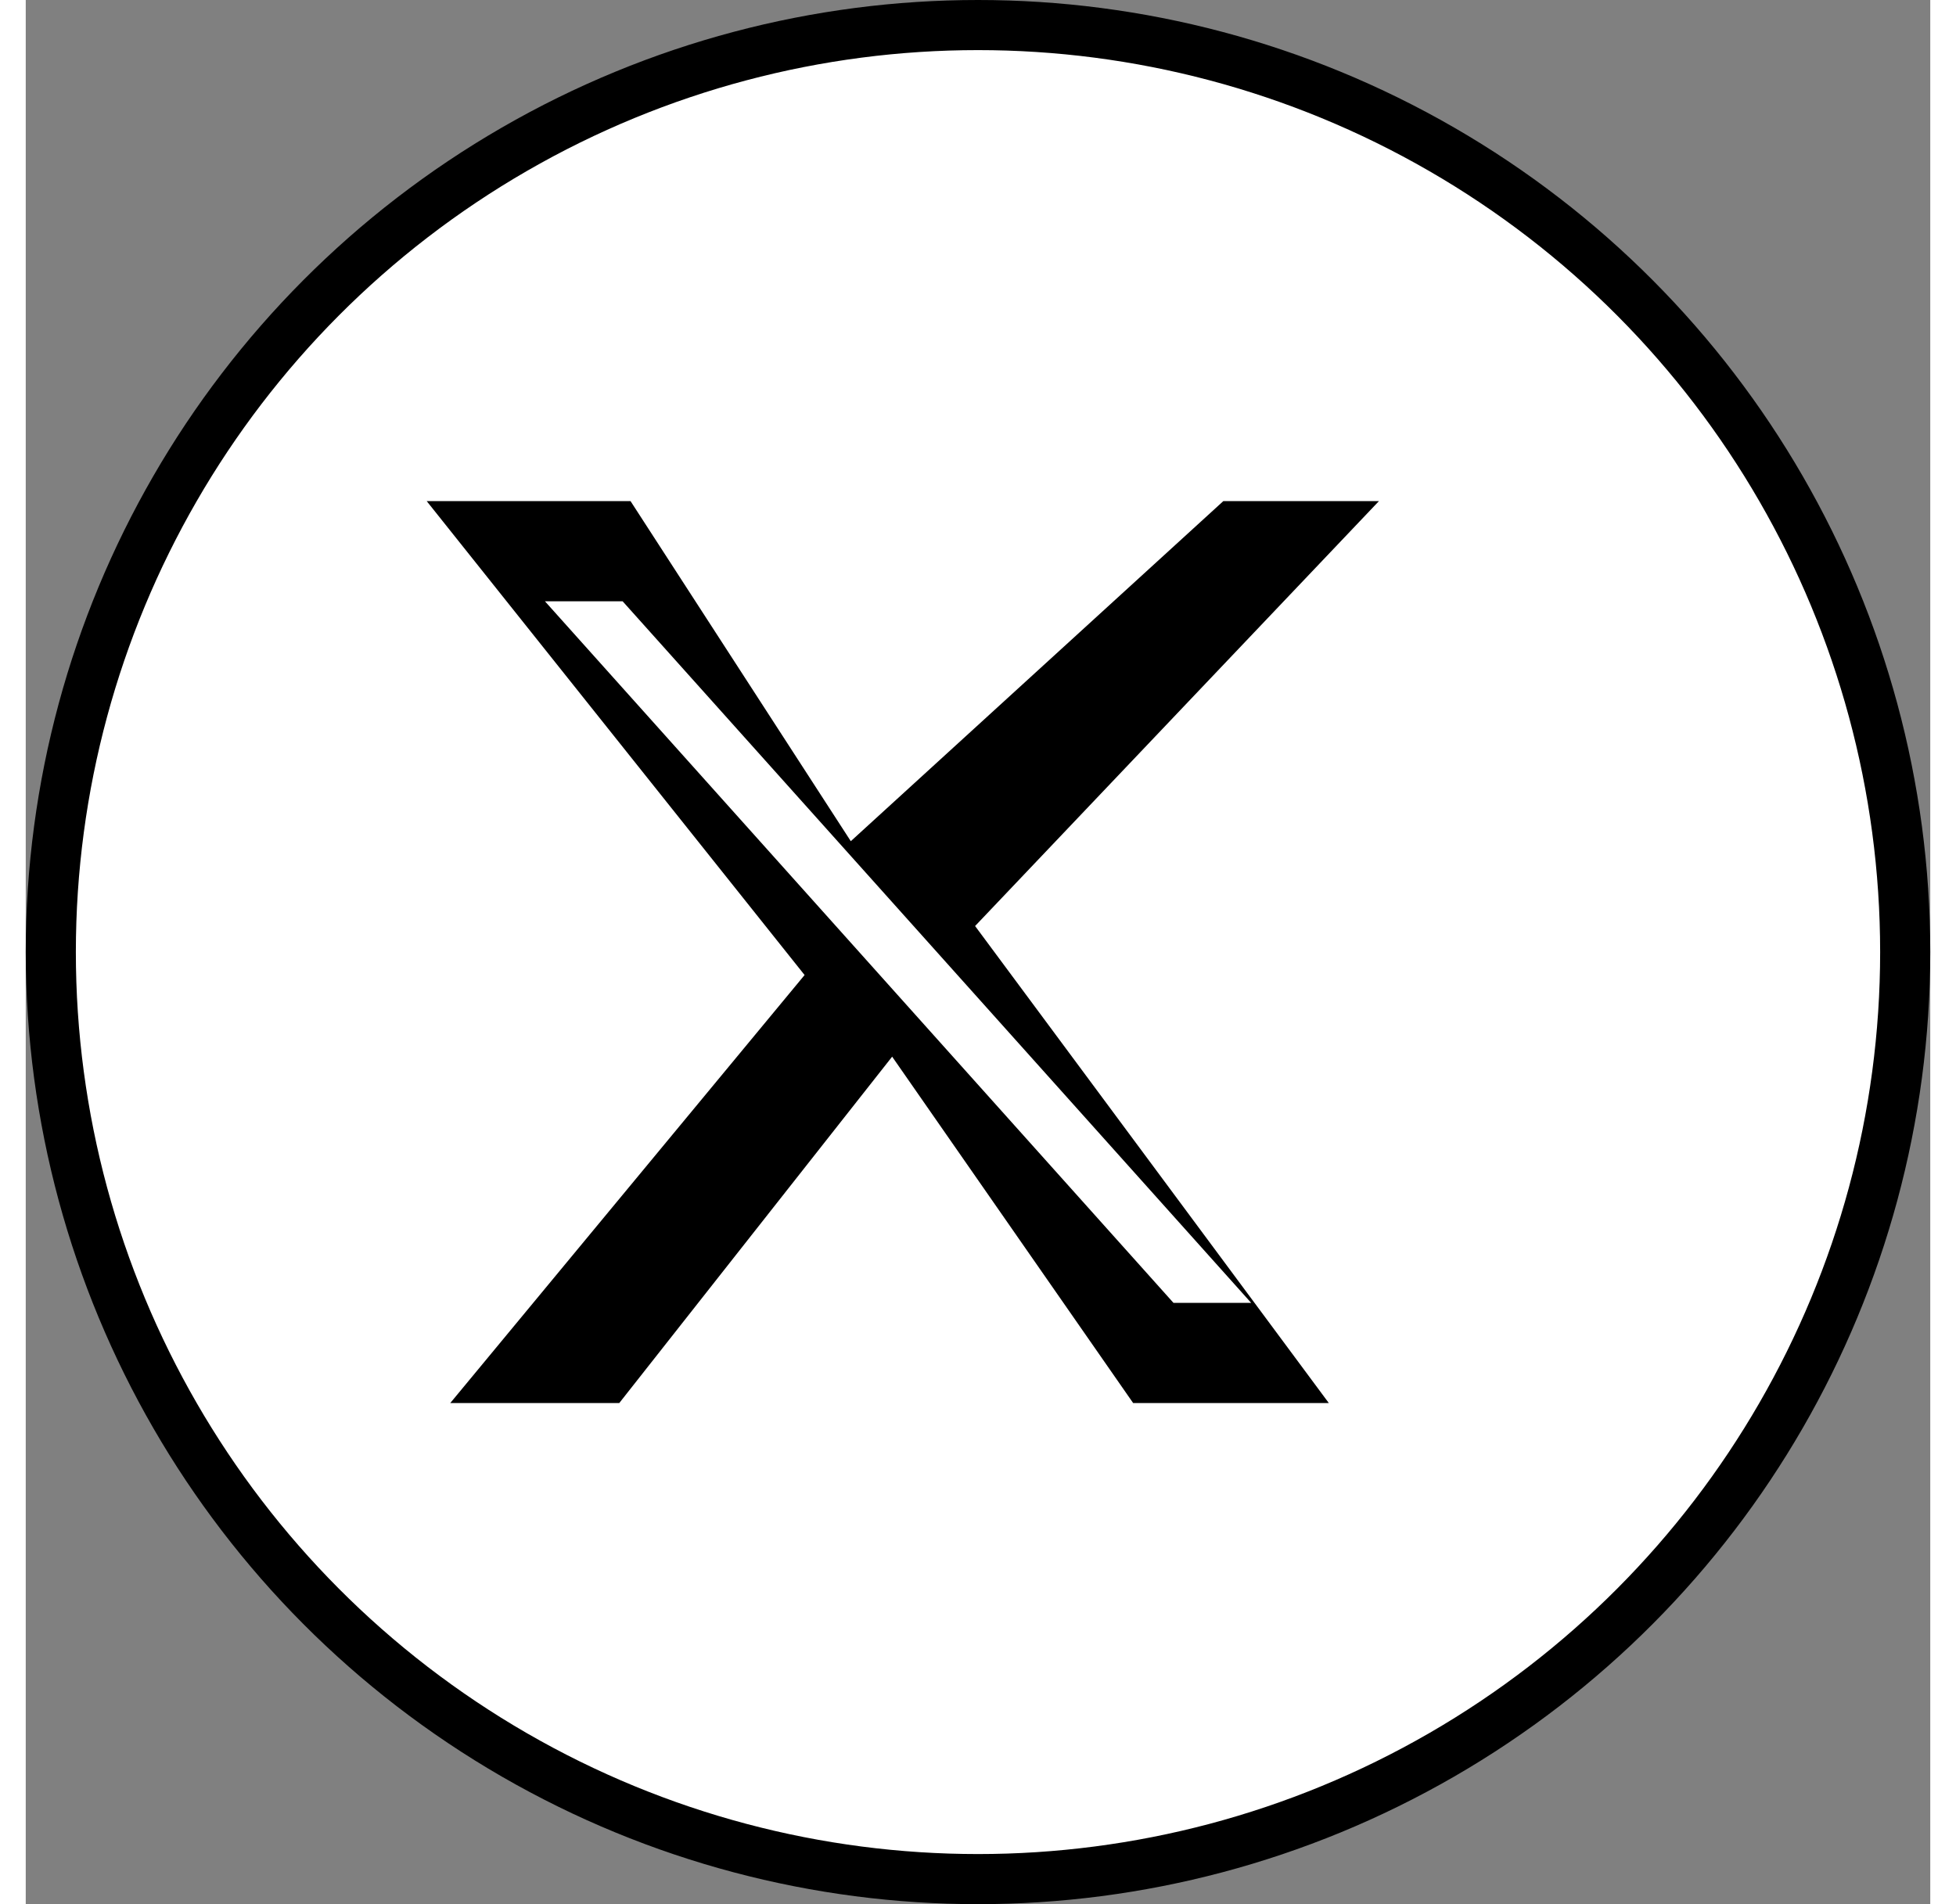
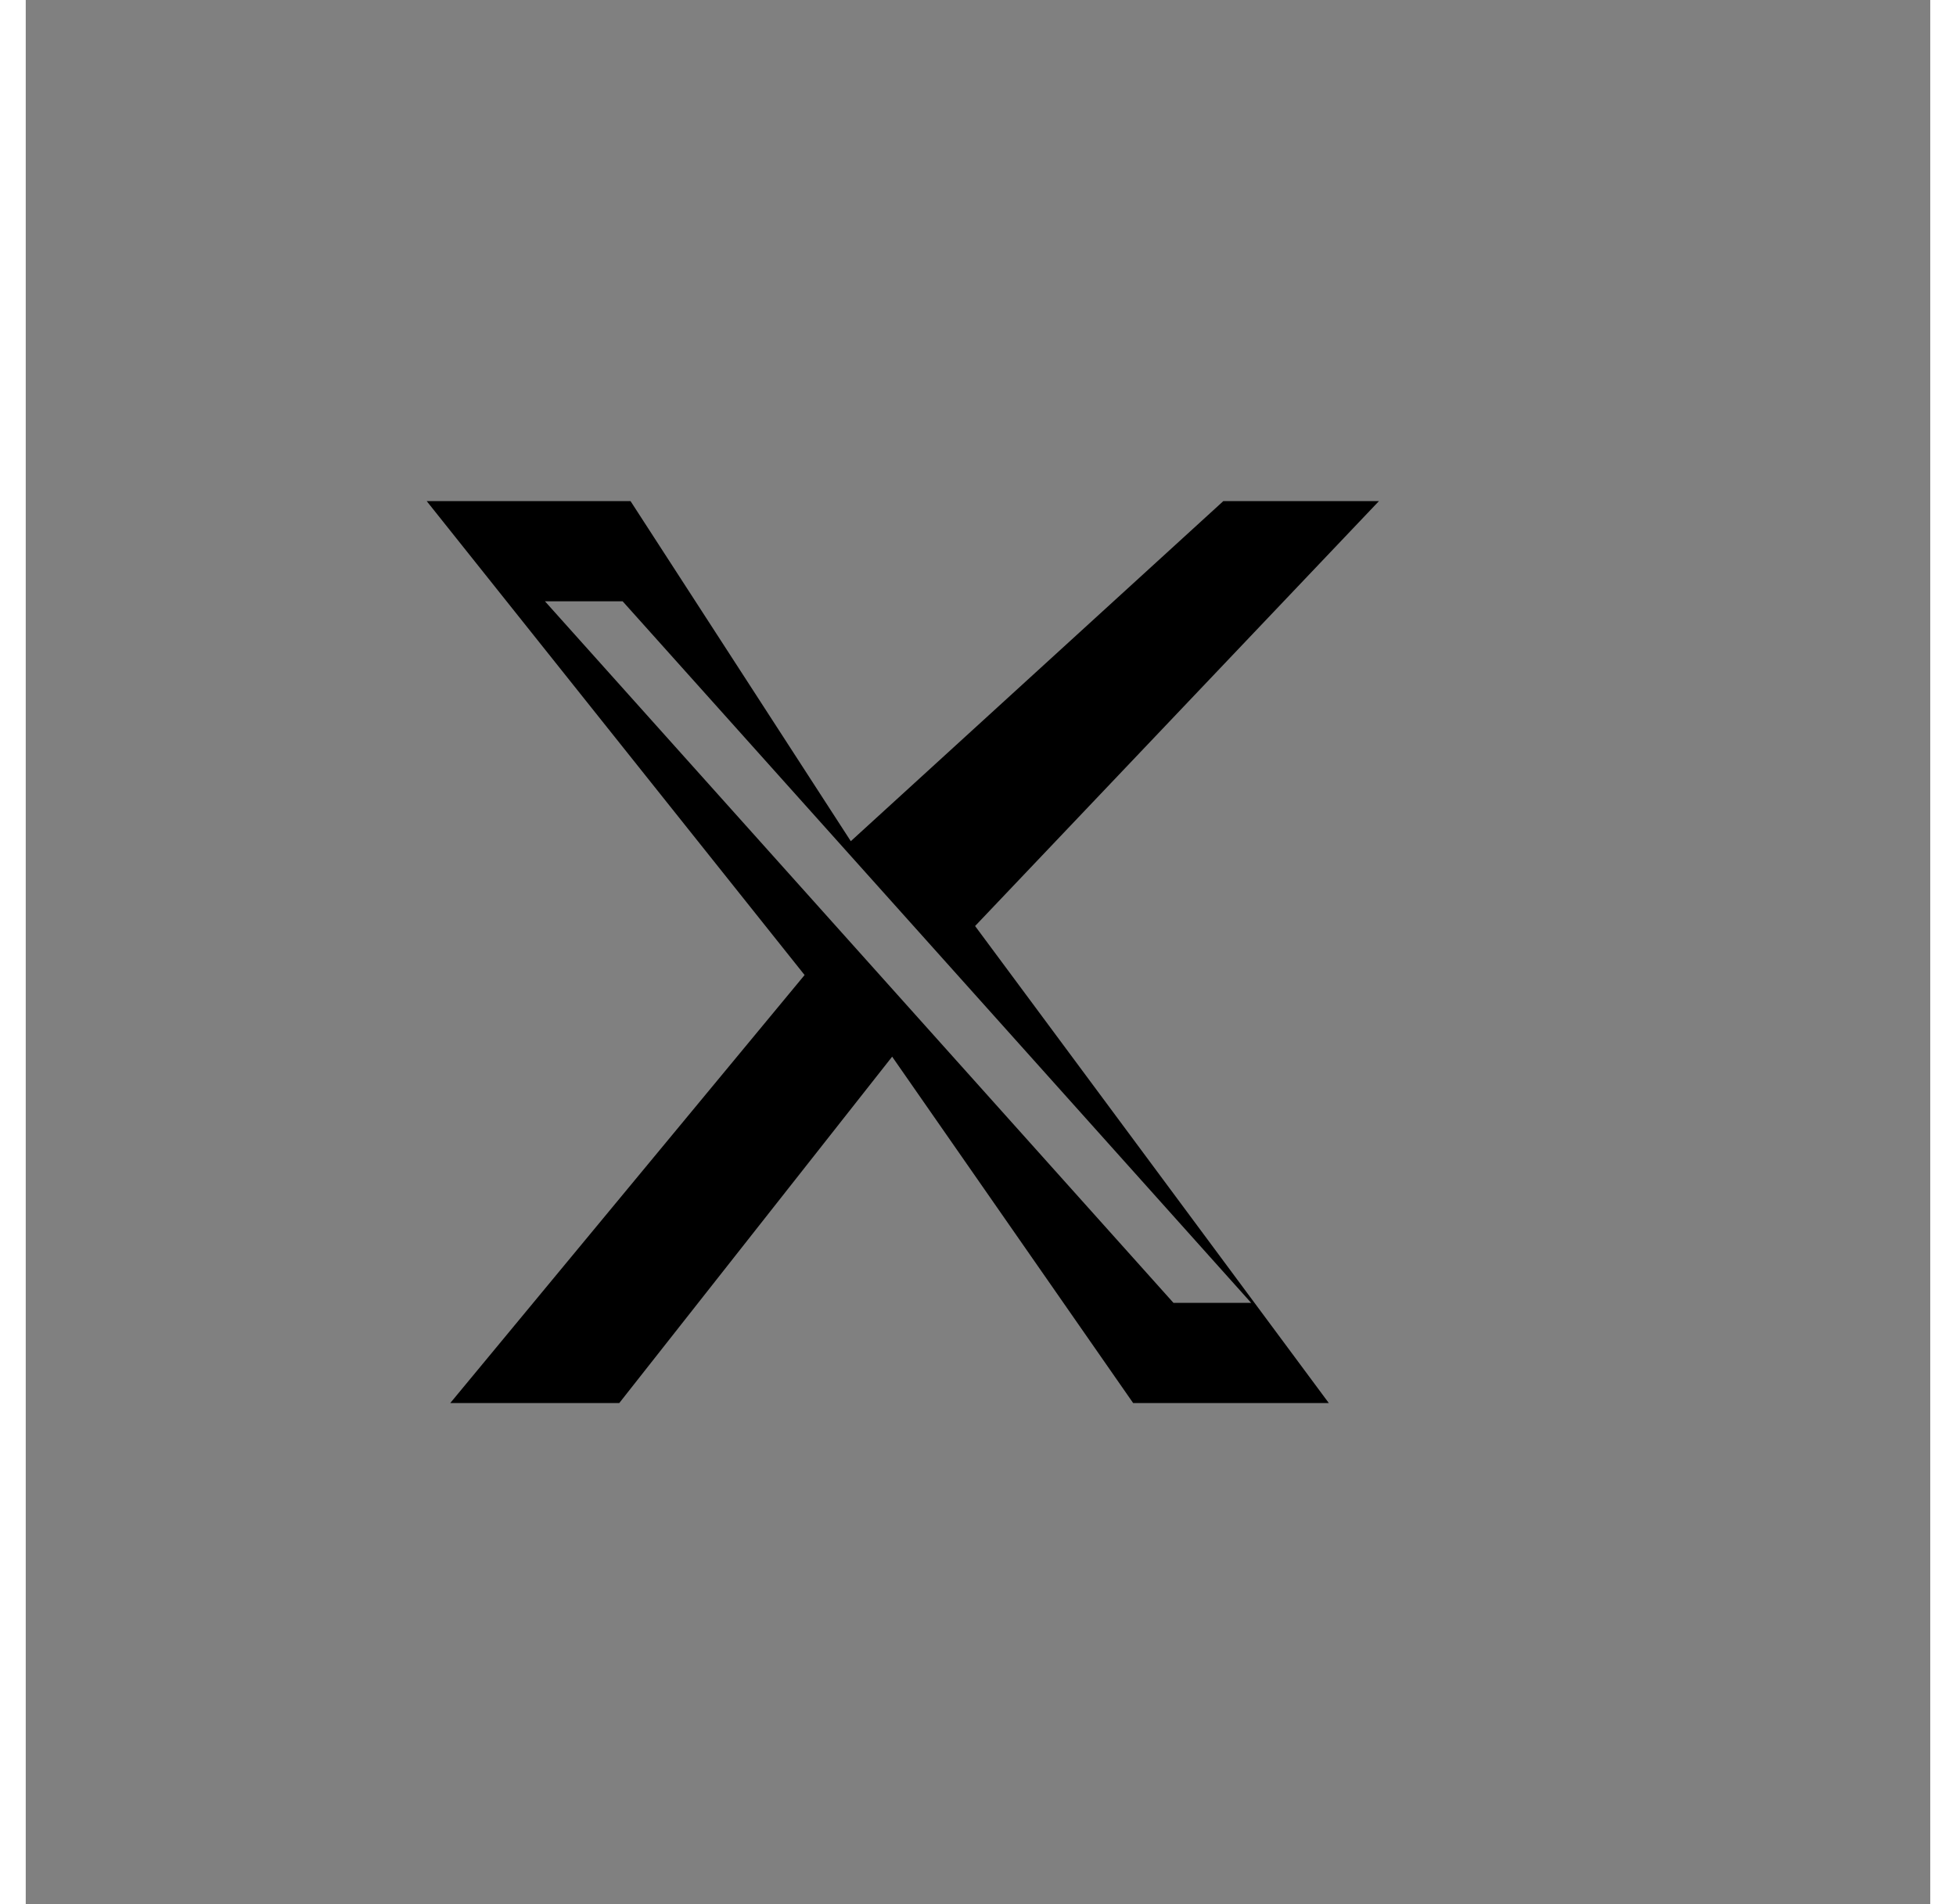
<svg xmlns="http://www.w3.org/2000/svg" width="38" height="37" viewBox="0 0 38 38" fill="none">
  <rect x="0" y="0" width="38" height="38" fill="#808080" stroke="none" />
-   <circle cx="19" cy="19" r="18.5" fill="white" stroke="black" stroke-width="1" />
  <path fill="black" d="M23.895 10H27L18.942 18.48 26 28H22.096L17.287 21.087 11.842 28H8.47l7.07-8.542L8 10h4.067l4.395 6.787L23.895 10ZM22.9 26h1.55L11.91 12h-1.55L22.9 26Z" />
</svg>